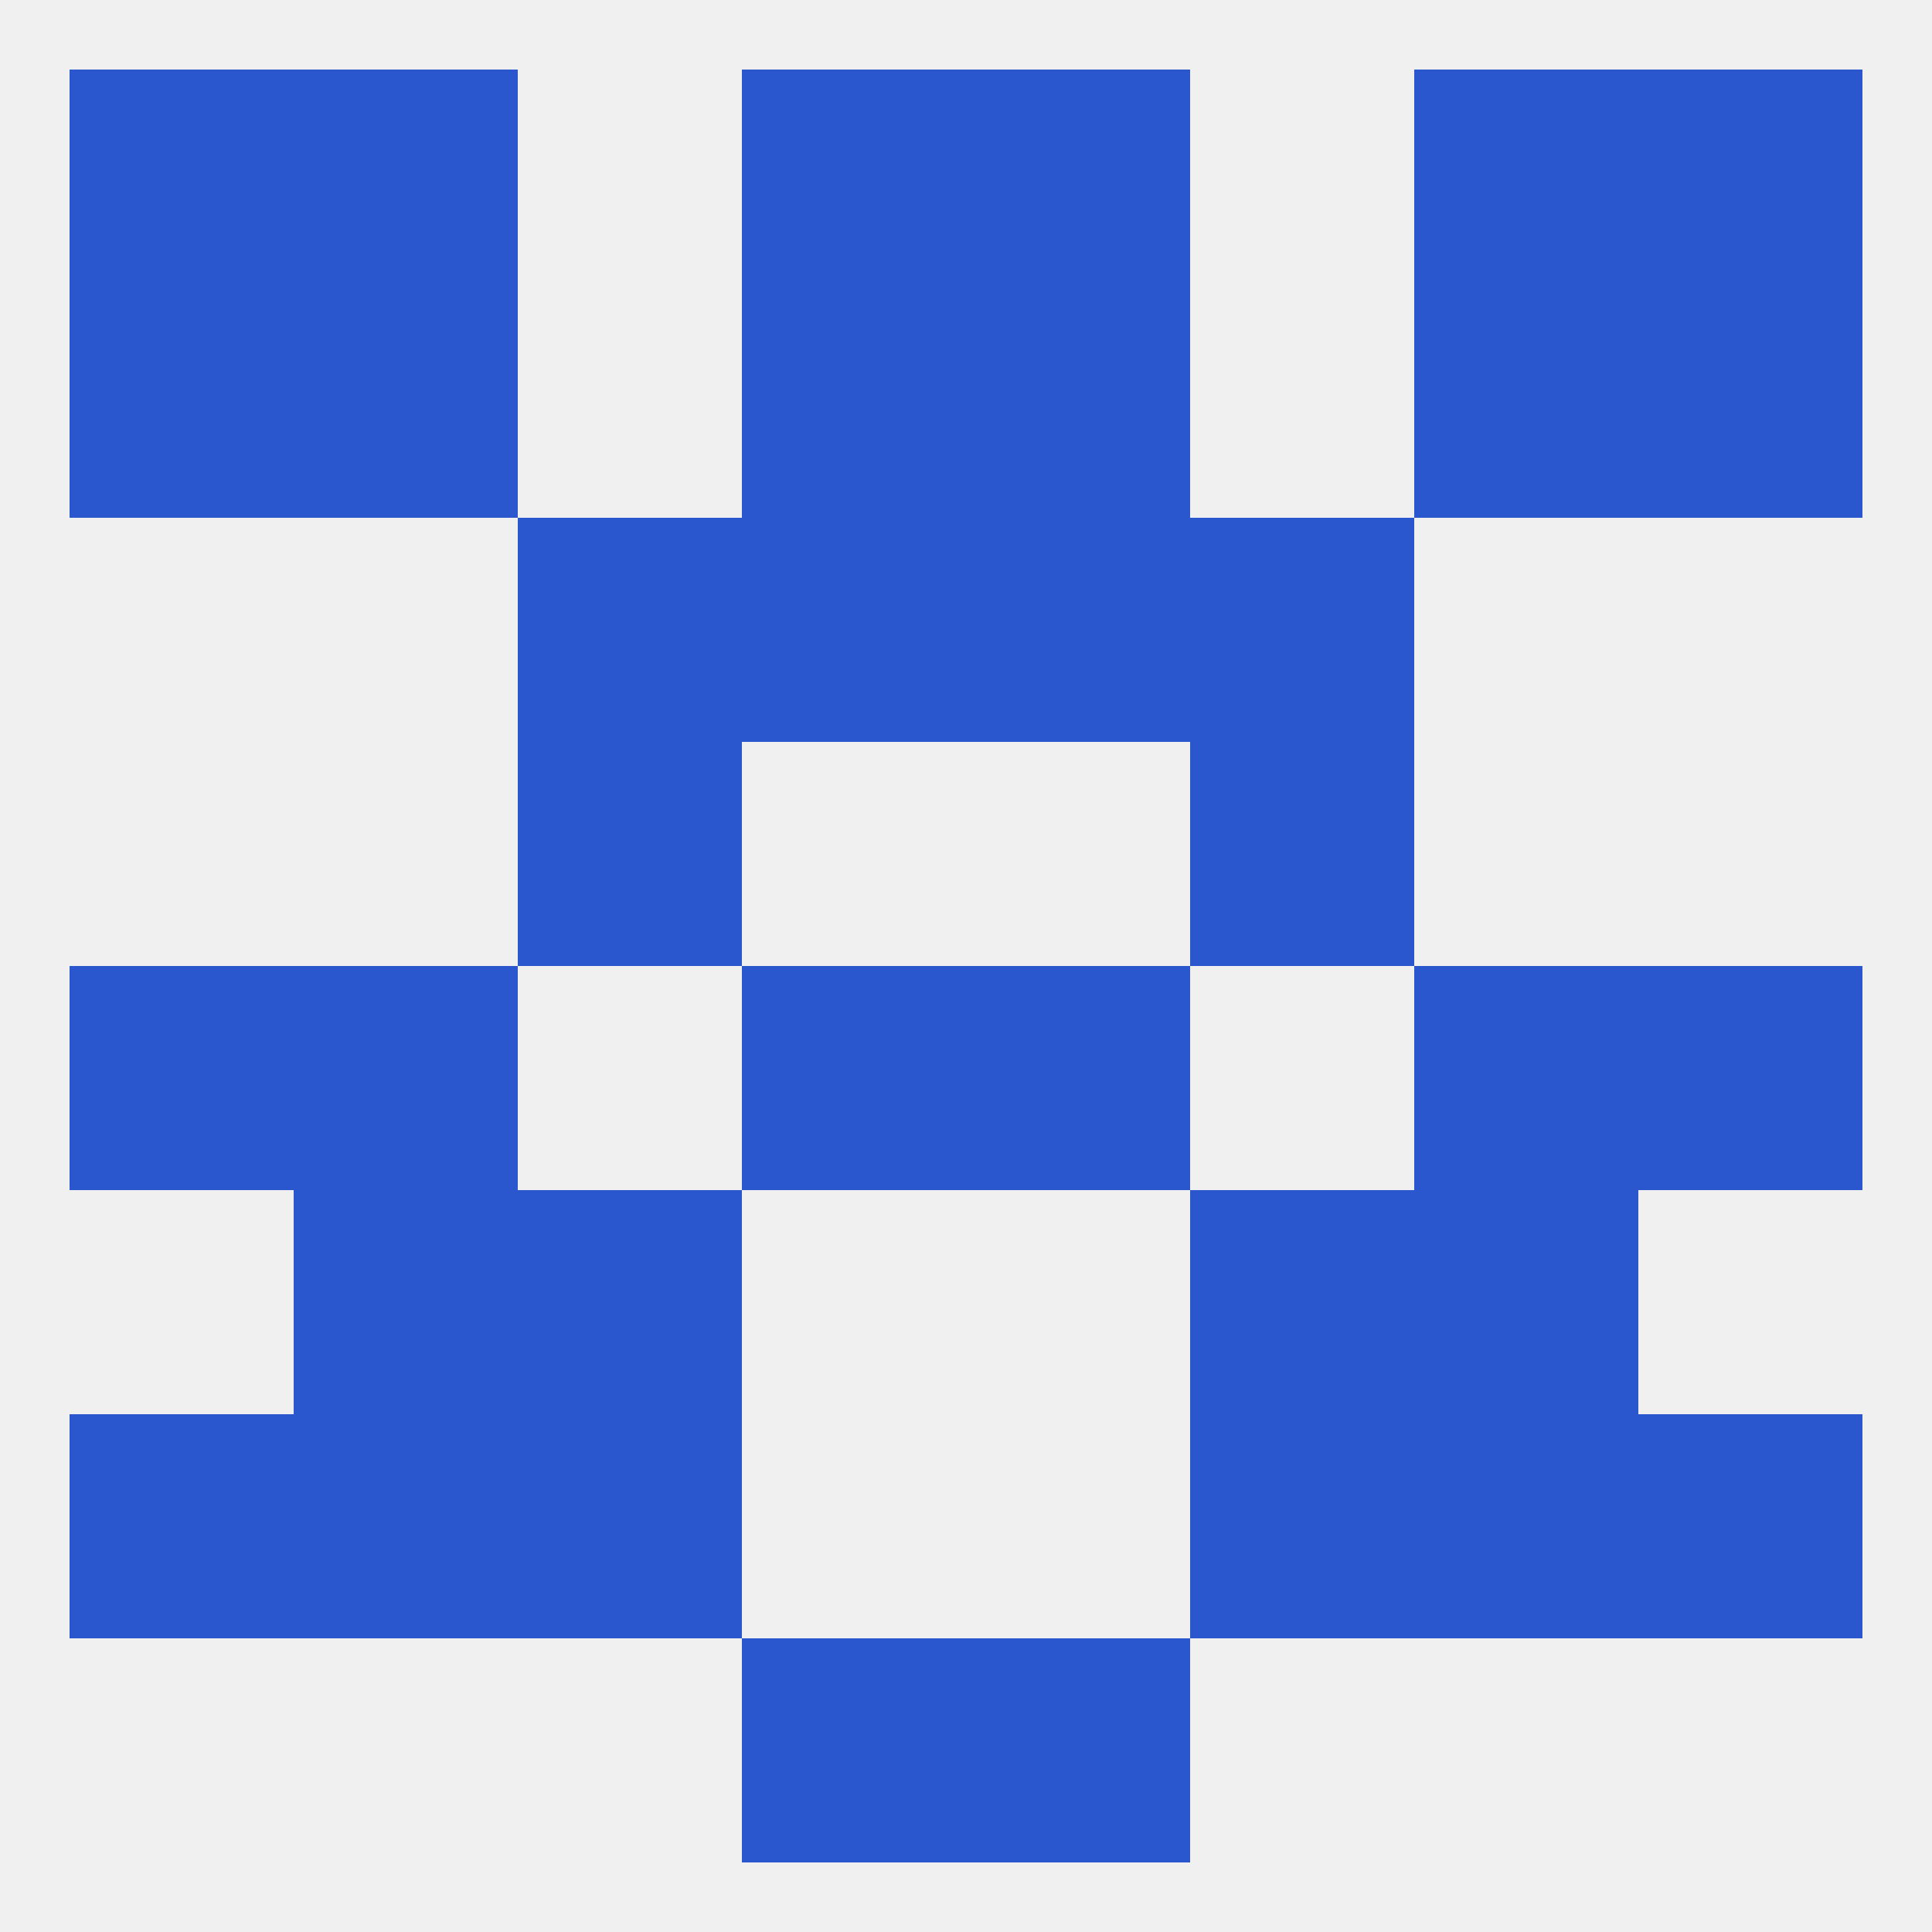
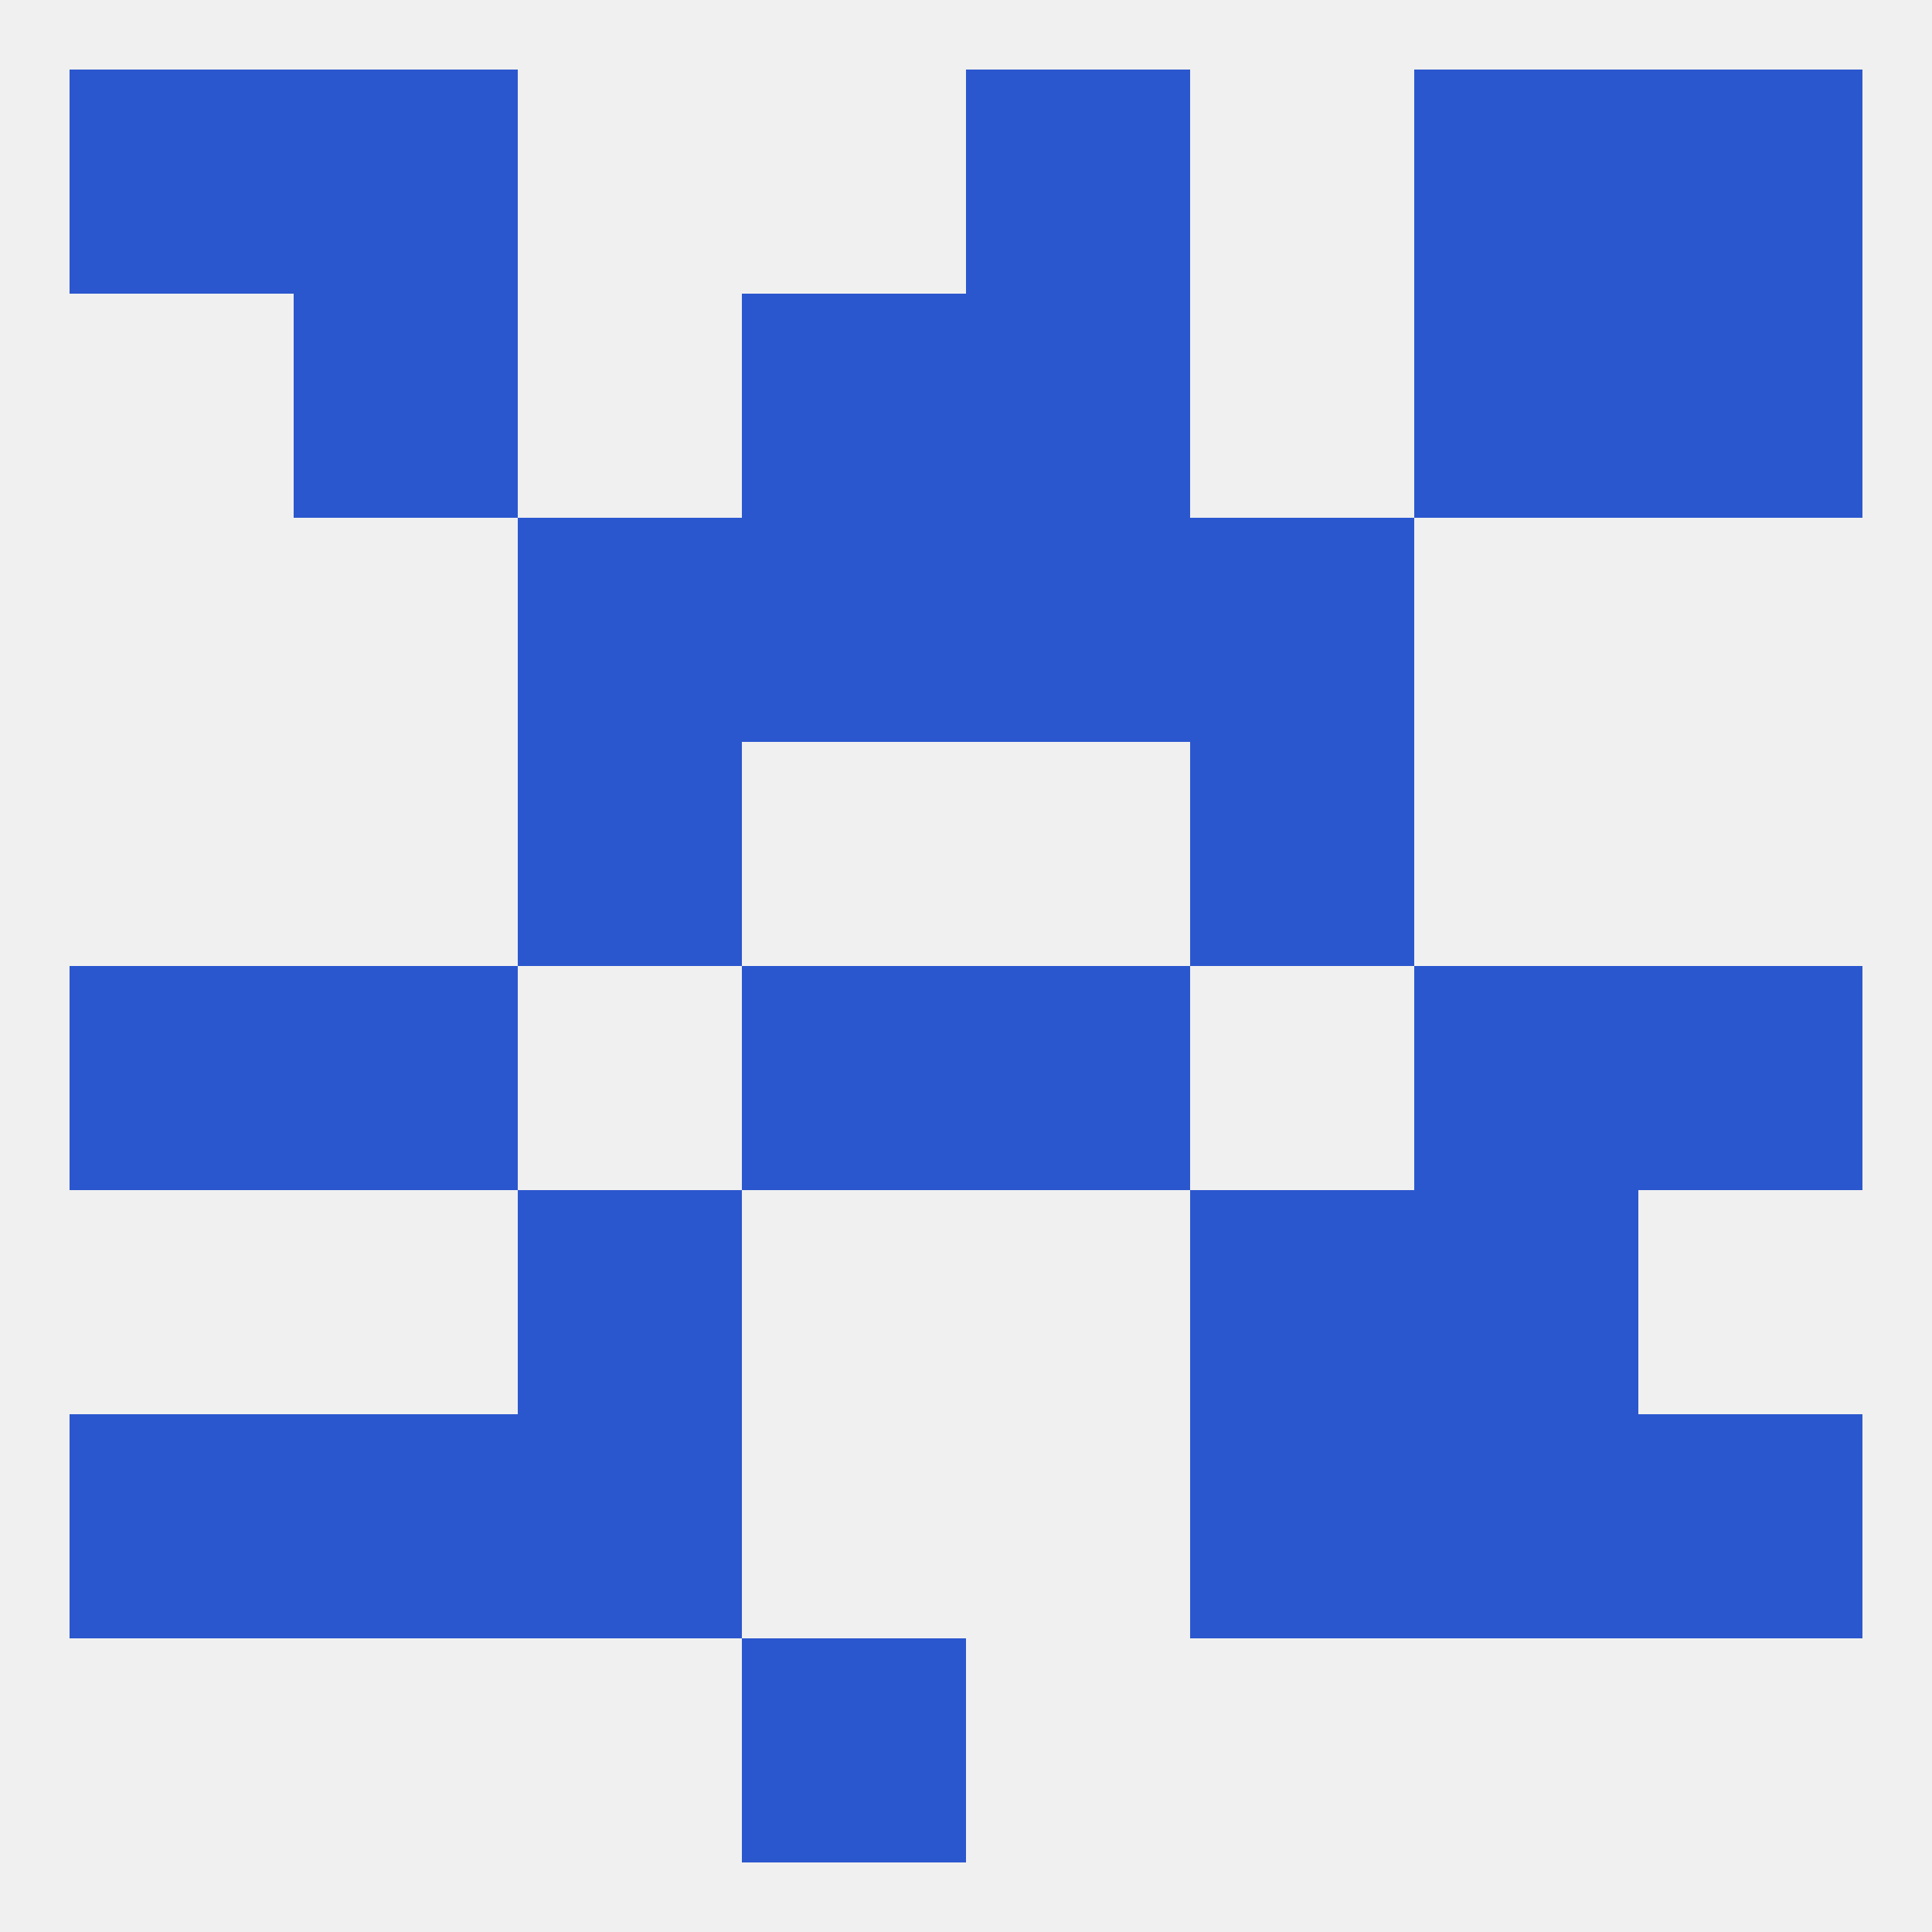
<svg xmlns="http://www.w3.org/2000/svg" version="1.1" baseprofile="full" width="250" height="250" viewBox="0 0 250 250">
  <rect width="100%" height="100%" fill="rgba(240,240,240,255)" />
  <rect x="212" y="125" width="29" height="29" fill="rgba(43,87,206,255)" />
  <rect x="38" y="125" width="29" height="29" fill="rgba(43,87,206,255)" />
  <rect x="183" y="125" width="29" height="29" fill="rgba(43,87,206,255)" />
  <rect x="96" y="125" width="29" height="29" fill="rgba(43,87,206,255)" />
  <rect x="125" y="125" width="29" height="29" fill="rgba(43,87,206,255)" />
  <rect x="9" y="125" width="29" height="29" fill="rgba(43,87,206,255)" />
  <rect x="67" y="96" width="29" height="29" fill="rgba(43,87,206,255)" />
  <rect x="154" y="96" width="29" height="29" fill="rgba(43,87,206,255)" />
  <rect x="96" y="67" width="29" height="29" fill="rgba(43,87,206,255)" />
  <rect x="125" y="67" width="29" height="29" fill="rgba(43,87,206,255)" />
  <rect x="67" y="67" width="29" height="29" fill="rgba(43,87,206,255)" />
  <rect x="154" y="67" width="29" height="29" fill="rgba(43,87,206,255)" />
  <rect x="183" y="38" width="29" height="29" fill="rgba(43,87,206,255)" />
  <rect x="96" y="38" width="29" height="29" fill="rgba(43,87,206,255)" />
  <rect x="125" y="38" width="29" height="29" fill="rgba(43,87,206,255)" />
-   <rect x="9" y="38" width="29" height="29" fill="rgba(43,87,206,255)" />
  <rect x="212" y="38" width="29" height="29" fill="rgba(43,87,206,255)" />
  <rect x="38" y="38" width="29" height="29" fill="rgba(43,87,206,255)" />
  <rect x="183" y="9" width="29" height="29" fill="rgba(43,87,206,255)" />
  <rect x="9" y="9" width="29" height="29" fill="rgba(43,87,206,255)" />
  <rect x="212" y="9" width="29" height="29" fill="rgba(43,87,206,255)" />
-   <rect x="96" y="9" width="29" height="29" fill="rgba(43,87,206,255)" />
  <rect x="125" y="9" width="29" height="29" fill="rgba(43,87,206,255)" />
  <rect x="38" y="9" width="29" height="29" fill="rgba(43,87,206,255)" />
  <rect x="96" y="212" width="29" height="29" fill="rgba(43,87,206,255)" />
-   <rect x="125" y="212" width="29" height="29" fill="rgba(43,87,206,255)" />
  <rect x="9" y="183" width="29" height="29" fill="rgba(43,87,206,255)" />
  <rect x="212" y="183" width="29" height="29" fill="rgba(43,87,206,255)" />
  <rect x="38" y="183" width="29" height="29" fill="rgba(43,87,206,255)" />
  <rect x="183" y="183" width="29" height="29" fill="rgba(43,87,206,255)" />
  <rect x="67" y="183" width="29" height="29" fill="rgba(43,87,206,255)" />
  <rect x="154" y="183" width="29" height="29" fill="rgba(43,87,206,255)" />
-   <rect x="38" y="154" width="29" height="29" fill="rgba(43,87,206,255)" />
  <rect x="183" y="154" width="29" height="29" fill="rgba(43,87,206,255)" />
  <rect x="67" y="154" width="29" height="29" fill="rgba(43,87,206,255)" />
  <rect x="154" y="154" width="29" height="29" fill="rgba(43,87,206,255)" />
</svg>